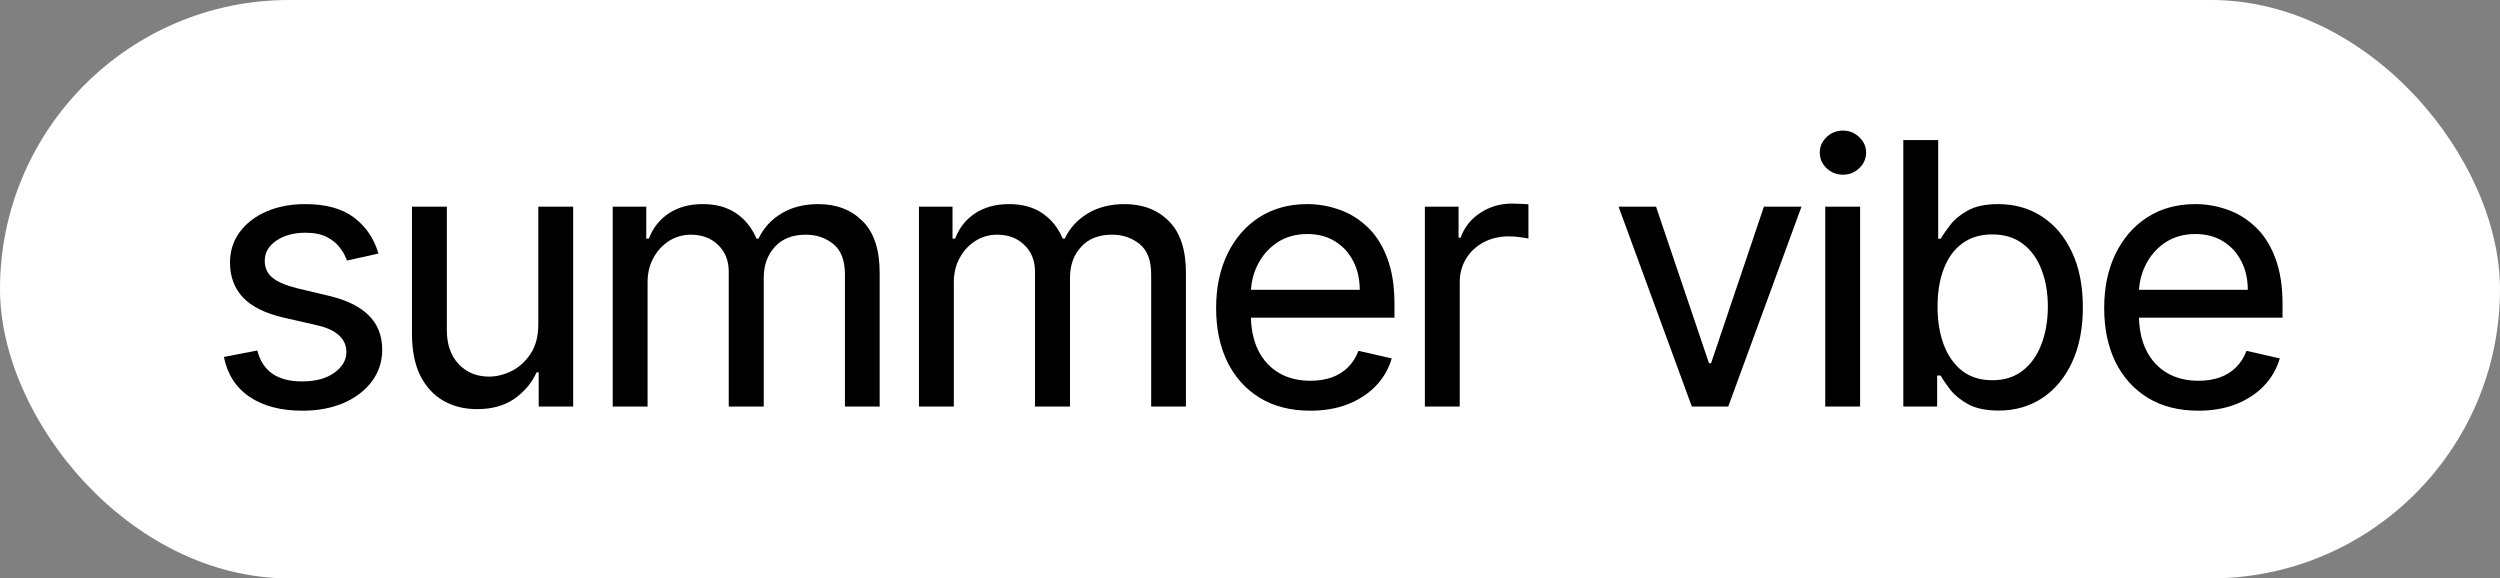
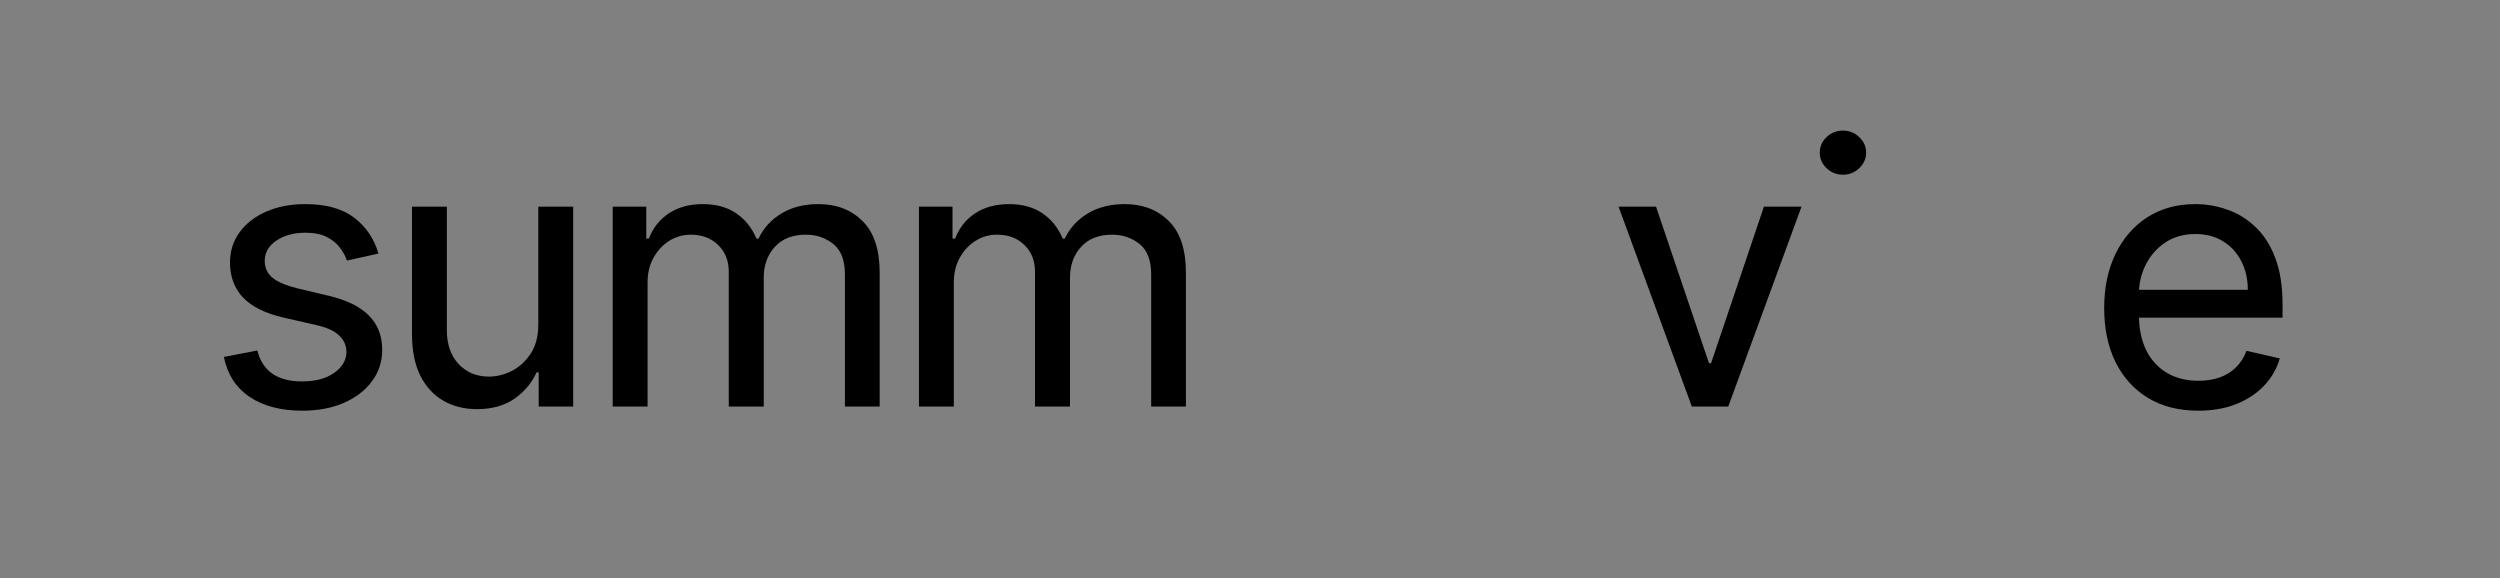
<svg xmlns="http://www.w3.org/2000/svg" width="134" height="31" viewBox="0 0 134 31" fill="none">
  <rect x="0" y="0" width="134" height="31" fill="#808080" stroke="none" />
-   <rect width="134" height="31" rx="15.5" fill="white" />
  <path d="M20.284 13.59L18.597 13.966C18.513 13.72 18.383 13.485 18.206 13.262C18.034 13.034 17.799 12.846 17.502 12.697C17.204 12.548 16.828 12.474 16.372 12.474C15.749 12.474 15.229 12.616 14.81 12.899C14.396 13.183 14.19 13.543 14.19 13.98C14.19 14.361 14.331 14.666 14.615 14.894C14.899 15.121 15.345 15.31 15.954 15.458L17.599 15.849C18.571 16.077 19.294 16.43 19.768 16.909C20.247 17.383 20.486 17.997 20.486 18.75C20.486 19.377 20.305 19.938 19.942 20.43C19.584 20.918 19.085 21.304 18.443 21.588C17.802 21.871 17.055 22.013 16.205 22.013C15.057 22.013 14.115 21.767 13.381 21.274C12.646 20.777 12.186 20.063 12 19.133L13.792 18.785C13.932 19.338 14.201 19.754 14.601 20.033C15.005 20.307 15.533 20.444 16.184 20.444C16.909 20.444 17.485 20.291 17.913 19.984C18.346 19.677 18.564 19.305 18.569 18.868C18.564 18.515 18.434 18.22 18.178 17.983C17.927 17.741 17.539 17.56 17.014 17.439L15.215 17.027C14.224 16.8 13.495 16.439 13.025 15.947C12.56 15.449 12.328 14.826 12.328 14.078C12.328 13.46 12.5 12.915 12.844 12.446C13.192 11.972 13.671 11.602 14.28 11.337C14.889 11.072 15.584 10.94 16.365 10.94C17.472 10.94 18.343 11.182 18.98 11.665C19.617 12.149 20.052 12.79 20.284 13.59Z" fill="black" />
  <path d="M28.853 17.383V11.079H30.722V21.79H28.874V19.956H28.762C28.511 20.514 28.119 20.983 27.584 21.365C27.049 21.741 26.378 21.93 25.569 21.93C24.895 21.93 24.295 21.781 23.77 21.483C23.244 21.181 22.831 20.732 22.529 20.137C22.231 19.538 22.082 18.787 22.082 17.885V11.079H23.951V17.704C23.951 18.462 24.163 19.066 24.585 19.517C25.009 19.963 25.55 20.186 26.21 20.186C26.615 20.186 27.019 20.086 27.424 19.886C27.828 19.682 28.167 19.373 28.442 18.959C28.716 18.545 28.853 18.02 28.853 17.383Z" fill="black" />
  <path d="M32.841 21.79V11.079H34.64V12.788H34.779C35.002 12.207 35.363 11.753 35.86 11.428C36.362 11.102 36.964 10.94 37.666 10.94C38.377 10.94 38.972 11.102 39.451 11.428C39.935 11.753 40.3 12.207 40.546 12.788H40.658C40.923 12.225 41.332 11.777 41.885 11.442C42.438 11.107 43.101 10.94 43.872 10.94C44.835 10.94 45.62 11.242 46.229 11.846C46.843 12.451 47.15 13.373 47.15 14.615V21.79H45.288V14.712C45.288 13.954 45.081 13.411 44.667 13.081C44.254 12.746 43.763 12.579 43.196 12.579C42.48 12.579 41.924 12.797 41.529 13.234C41.134 13.666 40.937 14.217 40.937 14.887V21.79H39.061V14.566C39.061 13.971 38.87 13.492 38.489 13.129C38.112 12.762 37.624 12.579 37.025 12.579C36.611 12.579 36.227 12.688 35.874 12.906C35.525 13.125 35.244 13.427 35.03 13.813C34.816 14.194 34.71 14.636 34.71 15.138V21.79H32.841Z" fill="black" />
  <path d="M49.256 21.79V11.079H51.055V12.788H51.195C51.418 12.207 51.778 11.753 52.276 11.428C52.778 11.102 53.38 10.94 54.082 10.94C54.793 10.94 55.388 11.102 55.867 11.428C56.35 11.753 56.715 12.207 56.962 12.788H57.073C57.338 12.225 57.747 11.777 58.3 11.442C58.854 11.107 59.516 10.94 60.288 10.94C61.25 10.94 62.036 11.242 62.645 11.846C63.258 12.451 63.565 13.373 63.565 14.615V21.79H61.703V14.712C61.703 13.954 61.496 13.411 61.083 13.081C60.669 12.746 60.179 12.579 59.611 12.579C58.895 12.579 58.34 12.797 57.945 13.234C57.55 13.666 57.352 14.217 57.352 14.887V21.79H55.476V14.566C55.476 13.971 55.286 13.492 54.904 13.129C54.528 12.762 54.04 12.579 53.44 12.579C53.026 12.579 52.643 12.688 52.29 12.906C51.941 13.125 51.66 13.427 51.446 13.813C51.232 14.194 51.125 14.636 51.125 15.138V21.79H49.256Z" fill="black" />
-   <path d="M70.232 22.013C69.186 22.013 68.287 21.785 67.534 21.33C66.781 20.87 66.2 20.228 65.79 19.405C65.386 18.578 65.184 17.613 65.184 16.511C65.184 15.414 65.386 14.447 65.79 13.611C66.2 12.769 66.769 12.114 67.499 11.644C68.233 11.175 69.091 10.94 70.072 10.94C70.653 10.94 71.22 11.037 71.773 11.233C72.331 11.423 72.833 11.73 73.279 12.153C73.731 12.572 74.086 13.122 74.346 13.806C74.611 14.489 74.744 15.324 74.744 16.309V17.027H66.355V15.535H72.882C72.882 14.959 72.766 14.447 72.533 14.001C72.306 13.55 71.98 13.194 71.557 12.934C71.139 12.674 70.646 12.544 70.079 12.544C69.456 12.544 68.917 12.695 68.461 12.997C68.01 13.299 67.662 13.694 67.415 14.182C67.169 14.671 67.046 15.196 67.046 15.758V16.839C67.046 17.602 67.178 18.25 67.443 18.785C67.713 19.315 68.087 19.719 68.566 19.998C69.044 20.272 69.602 20.409 70.239 20.409C70.653 20.409 71.029 20.351 71.369 20.235C71.708 20.114 71.999 19.935 72.24 19.698C72.487 19.461 72.677 19.163 72.812 18.805L74.597 19.21C74.435 19.768 74.151 20.258 73.747 20.681C73.347 21.1 72.847 21.427 72.248 21.665C71.653 21.897 70.981 22.013 70.232 22.013Z" fill="black" />
-   <path d="M76.373 21.79V11.079H78.179V12.739H78.29C78.486 12.186 78.834 11.744 79.337 11.414C79.843 11.079 80.413 10.912 81.045 10.912C81.17 10.912 81.322 10.917 81.498 10.926C81.68 10.931 81.821 10.94 81.924 10.954V12.788C81.854 12.769 81.714 12.746 81.505 12.718C81.301 12.685 81.091 12.669 80.877 12.669C80.371 12.669 79.918 12.776 79.518 12.99C79.123 13.199 78.811 13.49 78.583 13.862C78.356 14.233 78.242 14.656 78.242 15.131V21.79H76.373Z" fill="black" />
  <path d="M96.56 11.079L92.634 21.79H90.682L86.756 11.079H88.764L91.602 19.468H91.714L94.545 11.079H96.56Z" fill="black" />
-   <path d="M97.833 21.79V11.079H99.702V21.79H97.833ZM98.782 9.364C98.442 9.364 98.149 9.248 97.903 9.015C97.661 8.783 97.54 8.504 97.54 8.178C97.54 7.858 97.661 7.581 97.903 7.349C98.149 7.116 98.442 7 98.782 7C99.121 7 99.412 7.116 99.653 7.349C99.9 7.581 100.023 7.858 100.023 8.178C100.023 8.504 99.9 8.783 99.653 9.015C99.412 9.248 99.121 9.364 98.782 9.364Z" fill="black" />
-   <path d="M102.018 21.79V7.509H103.887V12.795H104.019C104.14 12.595 104.312 12.348 104.535 12.056C104.758 11.763 105.072 11.505 105.477 11.281C105.881 11.054 106.425 10.94 107.108 10.94C107.987 10.94 108.768 11.163 109.451 11.609C110.135 12.051 110.669 12.685 111.055 13.513C111.446 14.336 111.641 15.319 111.641 16.463C111.641 17.606 111.448 18.592 111.062 19.419C110.676 20.247 110.144 20.886 109.465 21.337C108.787 21.783 108.008 22.006 107.129 22.006C106.46 22.006 105.918 21.895 105.505 21.672C105.095 21.448 104.775 21.19 104.542 20.898C104.314 20.6 104.14 20.344 104.019 20.13H103.831V21.79H102.018ZM103.852 16.435C103.852 17.216 103.966 17.904 104.194 18.499C104.421 19.089 104.751 19.552 105.184 19.886C105.621 20.216 106.155 20.381 106.788 20.381C107.438 20.381 107.985 20.207 108.426 19.858C108.868 19.51 109.2 19.038 109.423 18.443C109.651 17.843 109.765 17.174 109.765 16.435C109.765 15.705 109.654 15.049 109.43 14.468C109.212 13.883 108.882 13.42 108.44 13.081C107.999 12.737 107.448 12.565 106.788 12.565C106.146 12.565 105.607 12.727 105.17 13.053C104.737 13.373 104.41 13.824 104.187 14.405C103.963 14.987 103.852 15.663 103.852 16.435Z" fill="black" />
+   <path d="M97.833 21.79H99.702V21.79H97.833ZM98.782 9.364C98.442 9.364 98.149 9.248 97.903 9.015C97.661 8.783 97.54 8.504 97.54 8.178C97.54 7.858 97.661 7.581 97.903 7.349C98.149 7.116 98.442 7 98.782 7C99.121 7 99.412 7.116 99.653 7.349C99.9 7.581 100.023 7.858 100.023 8.178C100.023 8.504 99.9 8.783 99.653 9.015C99.412 9.248 99.121 9.364 98.782 9.364Z" fill="black" />
  <path d="M117.832 22.013C116.786 22.013 115.887 21.785 115.133 21.33C114.38 20.87 113.799 20.228 113.39 19.405C112.986 18.578 112.784 17.613 112.784 16.511C112.784 15.414 112.986 14.447 113.39 13.611C113.799 12.769 114.369 12.114 115.099 11.644C115.833 11.175 116.691 10.94 117.672 10.94C118.253 10.94 118.82 11.037 119.373 11.233C119.931 11.423 120.433 11.73 120.879 12.153C121.33 12.572 121.686 13.122 121.946 13.806C122.211 14.489 122.344 15.324 122.344 16.309V17.027H113.955V15.535H120.482C120.482 14.959 120.366 14.447 120.133 14.001C119.905 13.55 119.58 13.194 119.157 12.934C118.739 12.674 118.246 12.544 117.679 12.544C117.056 12.544 116.516 12.695 116.061 12.997C115.61 13.299 115.261 13.694 115.015 14.182C114.769 14.671 114.645 15.196 114.645 15.758V16.839C114.645 17.602 114.778 18.25 115.043 18.785C115.312 19.315 115.687 19.719 116.165 19.998C116.644 20.272 117.202 20.409 117.839 20.409C118.253 20.409 118.629 20.351 118.969 20.235C119.308 20.114 119.599 19.935 119.84 19.698C120.087 19.461 120.277 19.163 120.412 18.805L122.197 19.21C122.035 19.768 121.751 20.258 121.347 20.681C120.947 21.1 120.447 21.427 119.847 21.665C119.252 21.897 118.581 22.013 117.832 22.013Z" fill="black" />
</svg>